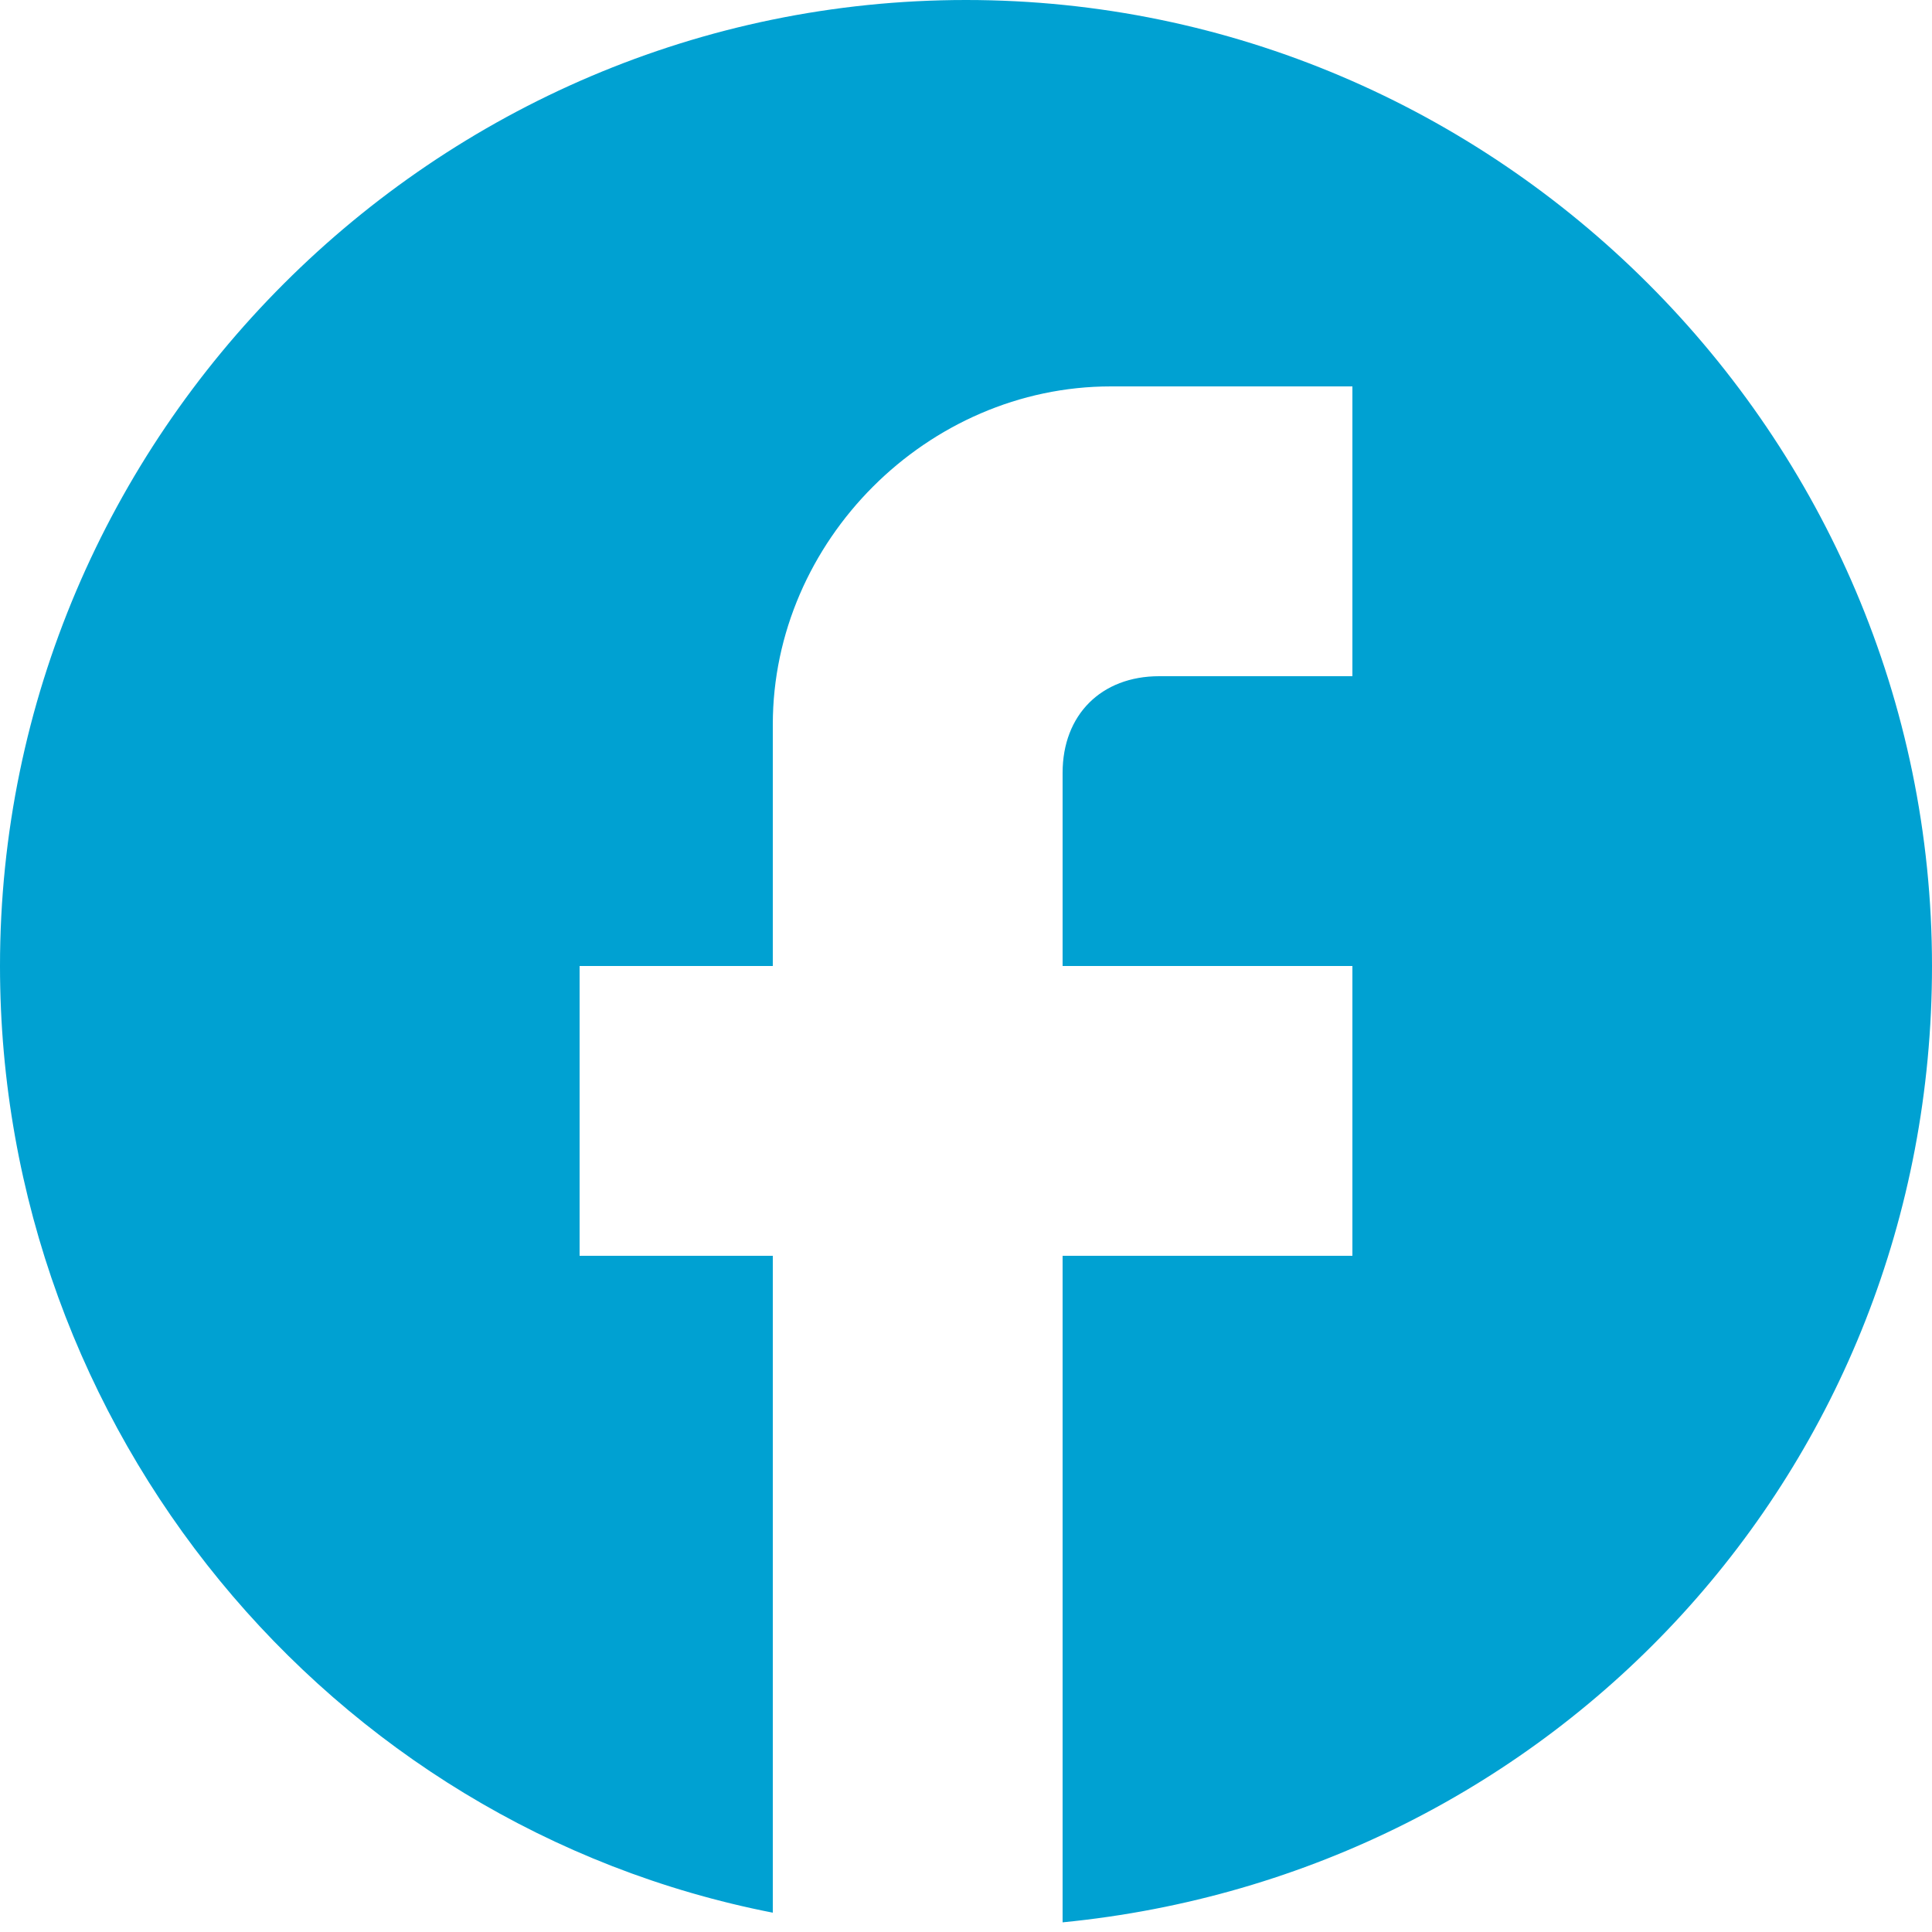
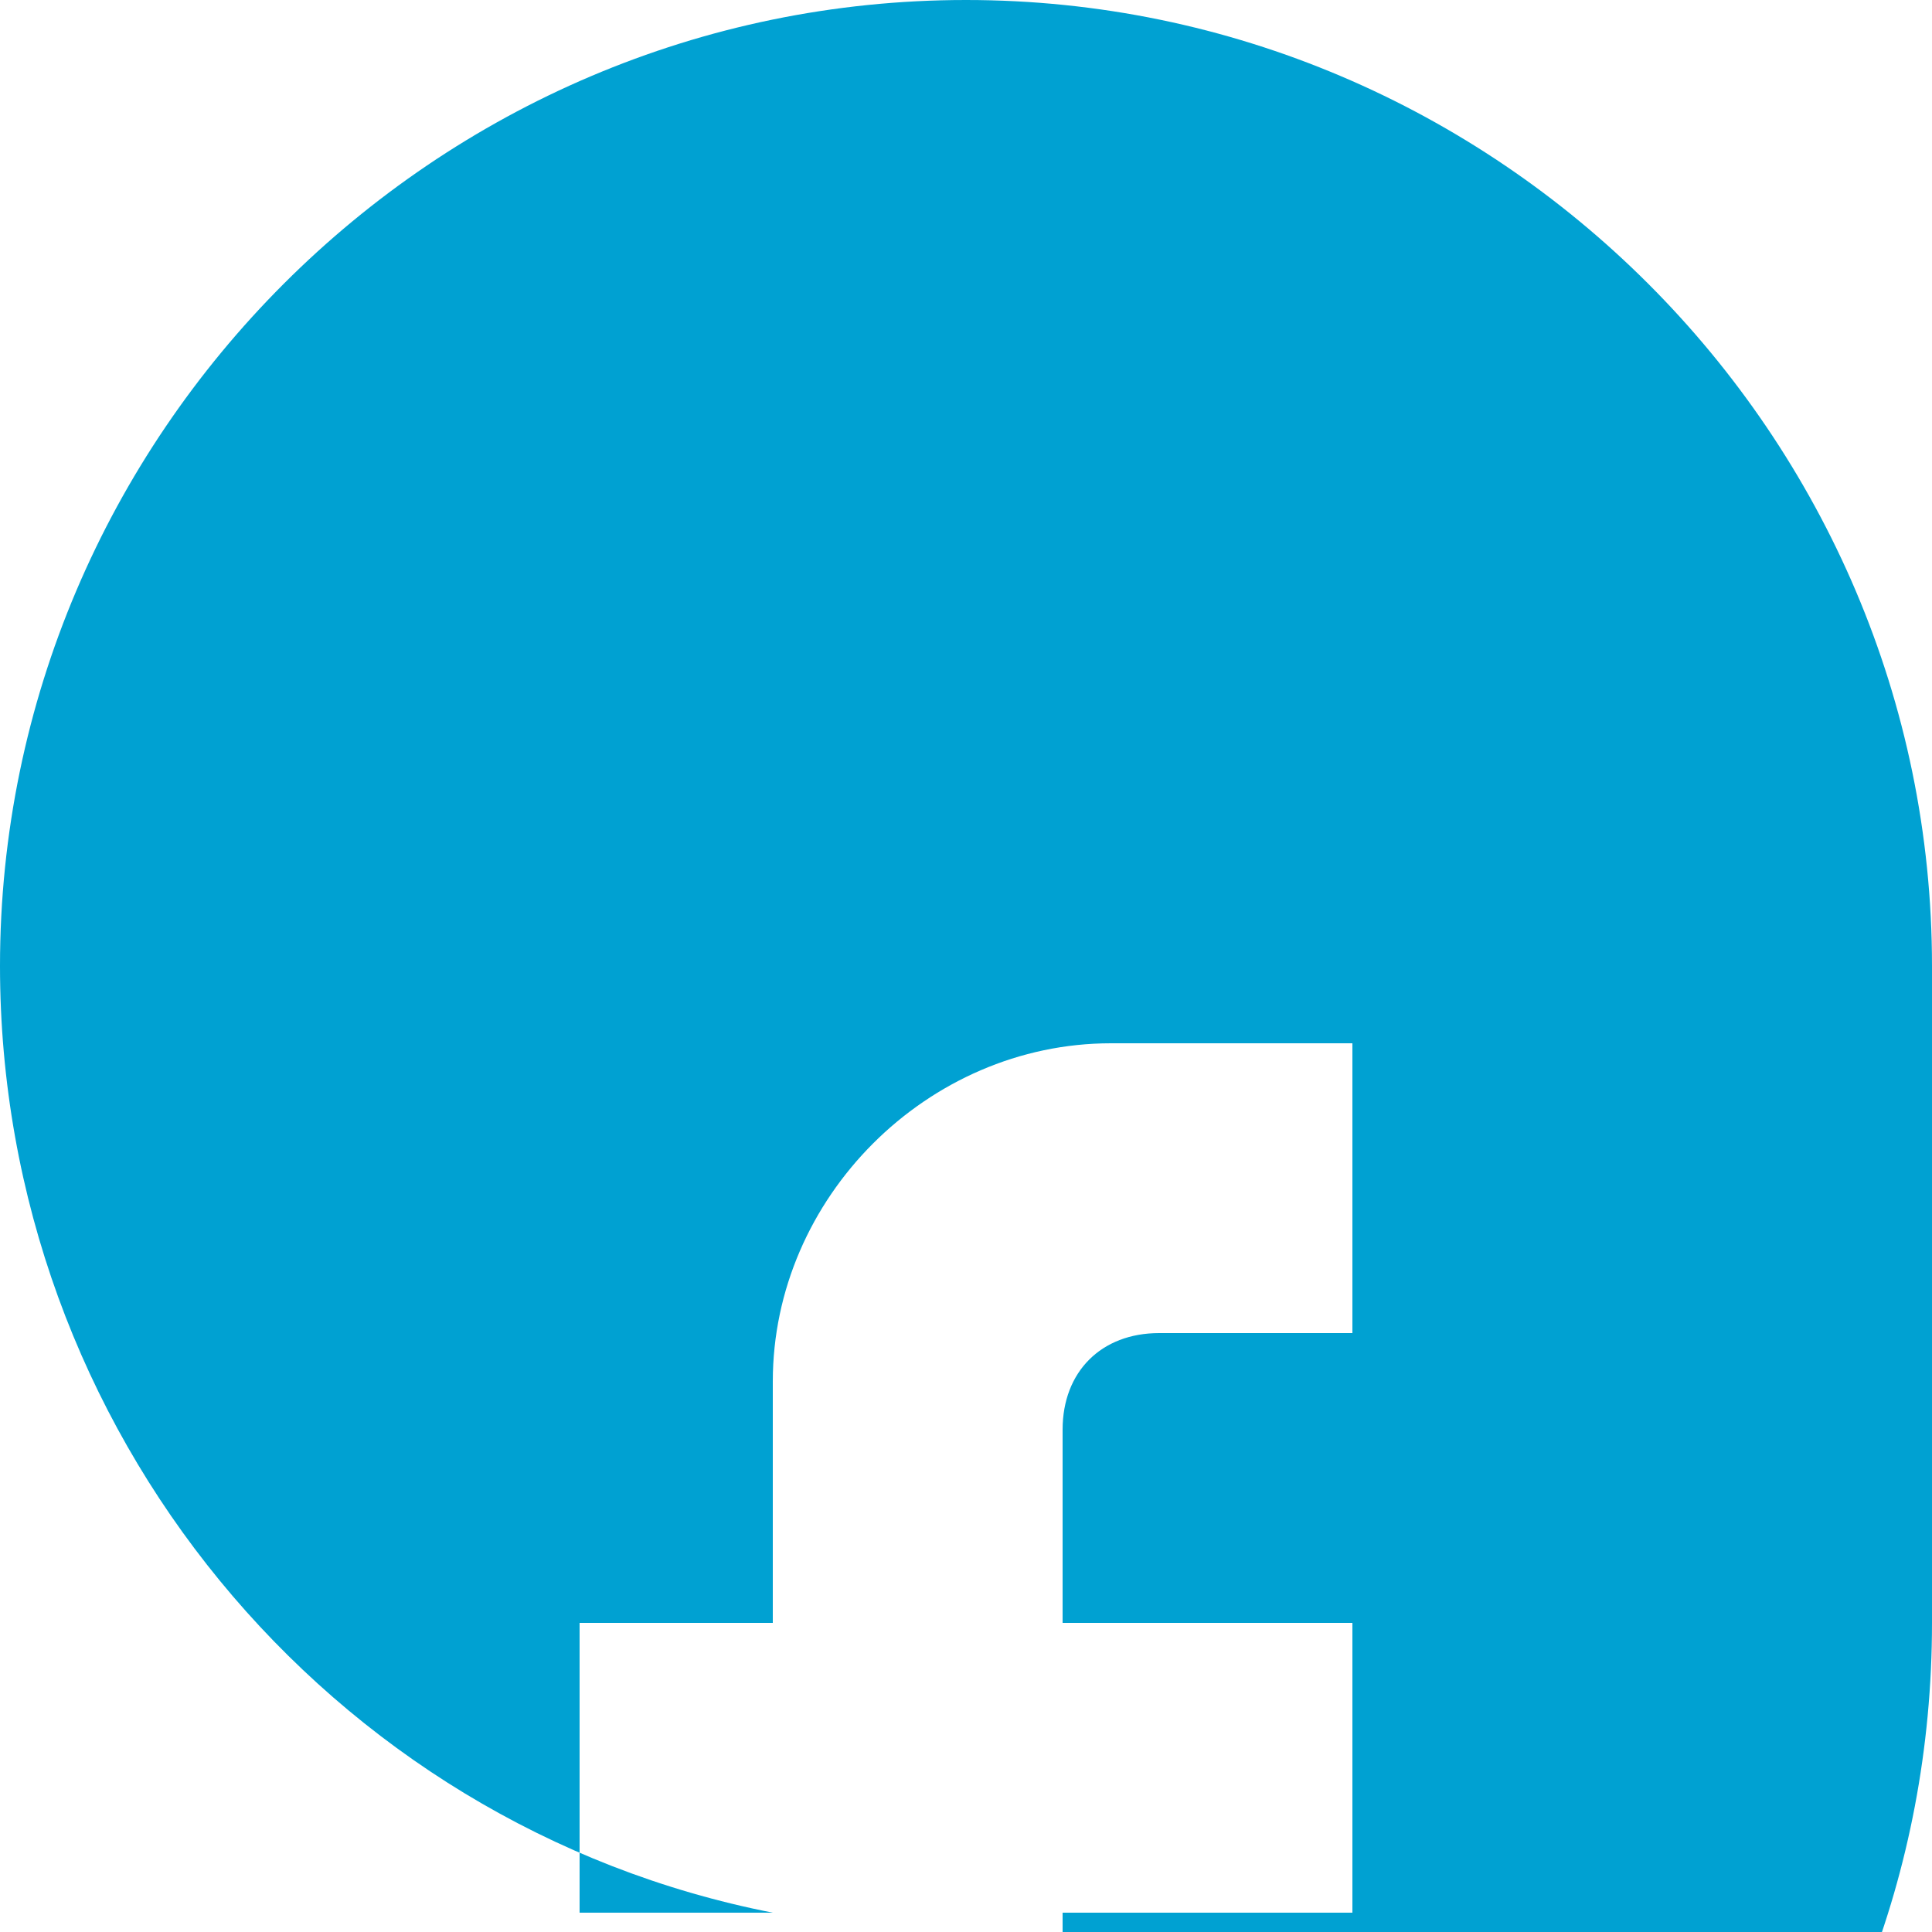
<svg xmlns="http://www.w3.org/2000/svg" version="1.2" viewBox="0 0 20 20" width="20" height="20">
  <title>facebook-svg</title>
  <style>
		.s0 { fill: #00a1d2 } 
	</style>
-   <path class="s0" d="m20 10c0-5.5-4.5-10-10-10-5.5 0-10 4.5-10 10 0 4.8 3.4 8.9 8 9.8v-6.8h-2v-3h2v-2.5c0-1.9 1.6-3.5 3.5-3.5h2.5v3h-2c-0.6 0-1 0.4-1 1v2h3v3h-3v6.9c5.1-0.5 9-4.7 9-9.9z" />
+   <path class="s0" d="m20 10c0-5.5-4.5-10-10-10-5.5 0-10 4.5-10 10 0 4.8 3.4 8.9 8 9.8h-2v-3h2v-2.5c0-1.9 1.6-3.5 3.5-3.5h2.5v3h-2c-0.6 0-1 0.4-1 1v2h3v3h-3v6.9c5.1-0.5 9-4.7 9-9.9z" />
</svg>